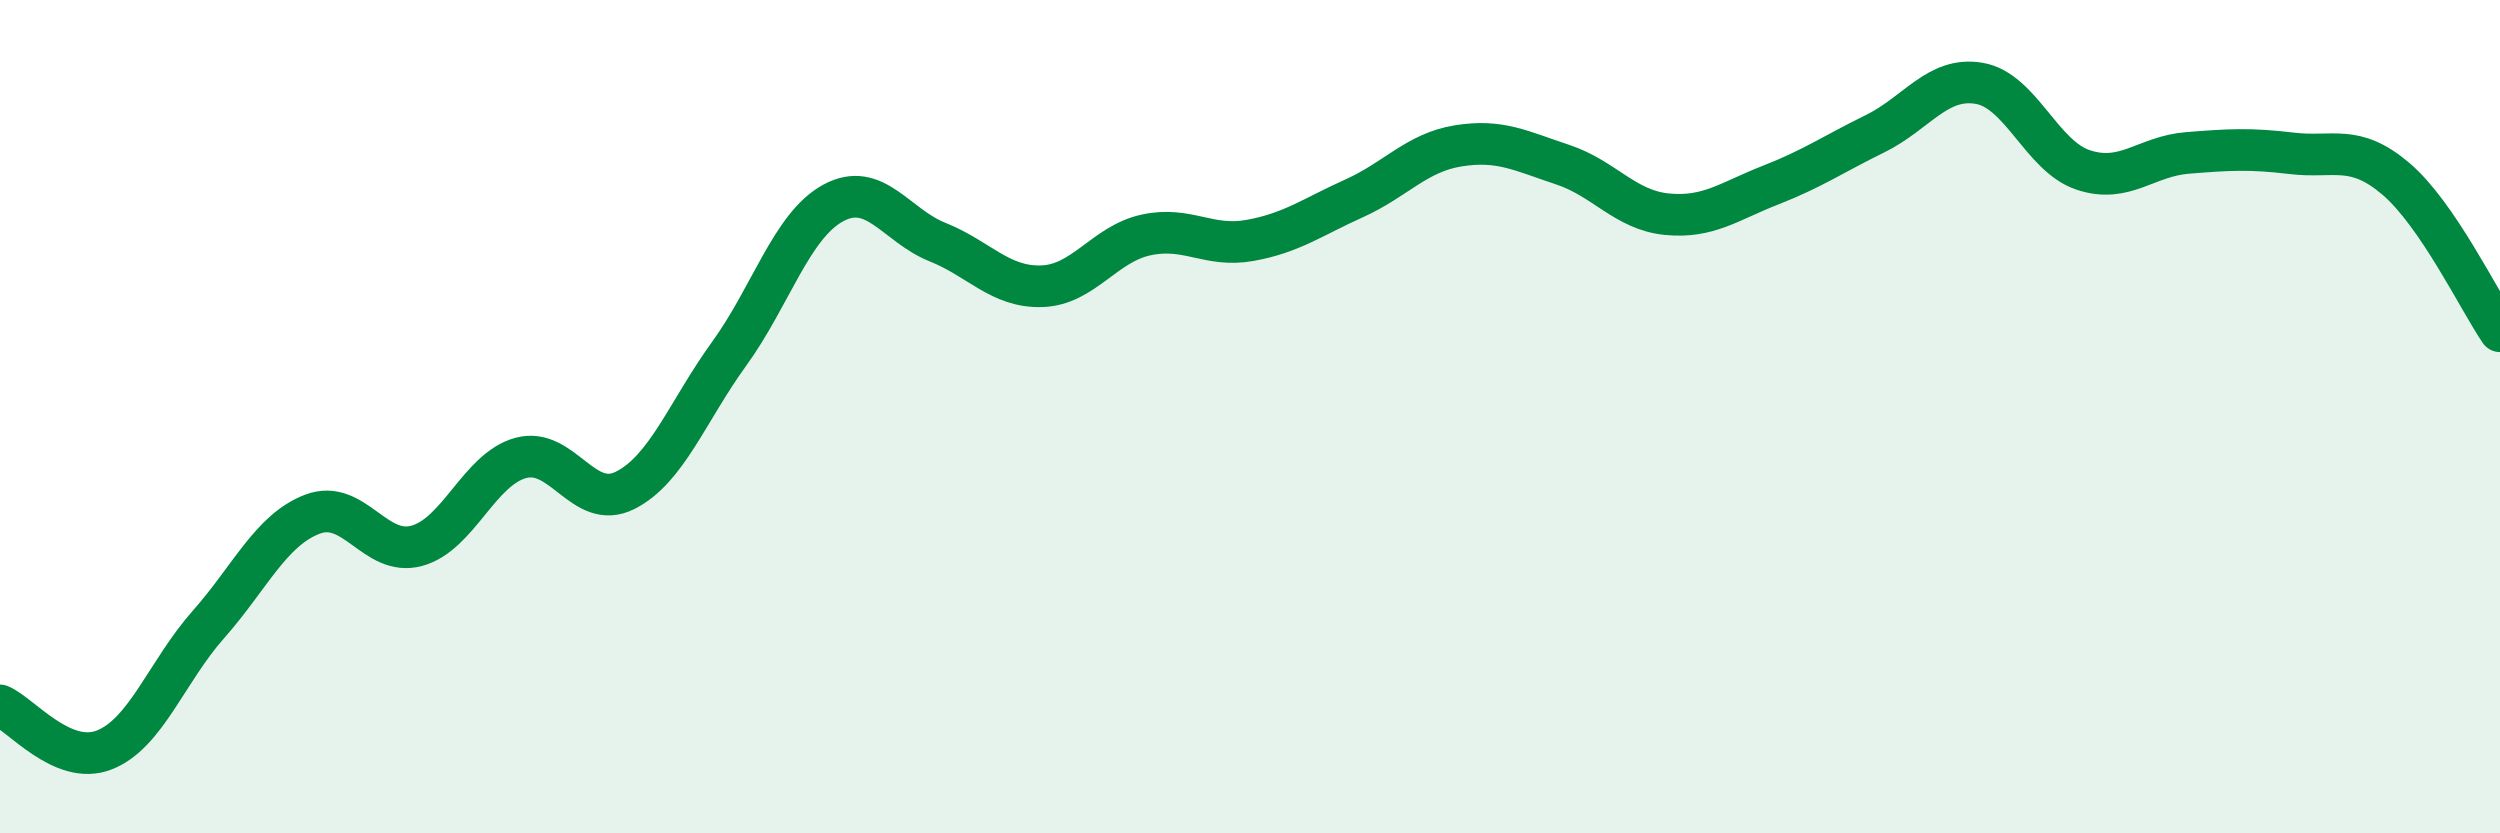
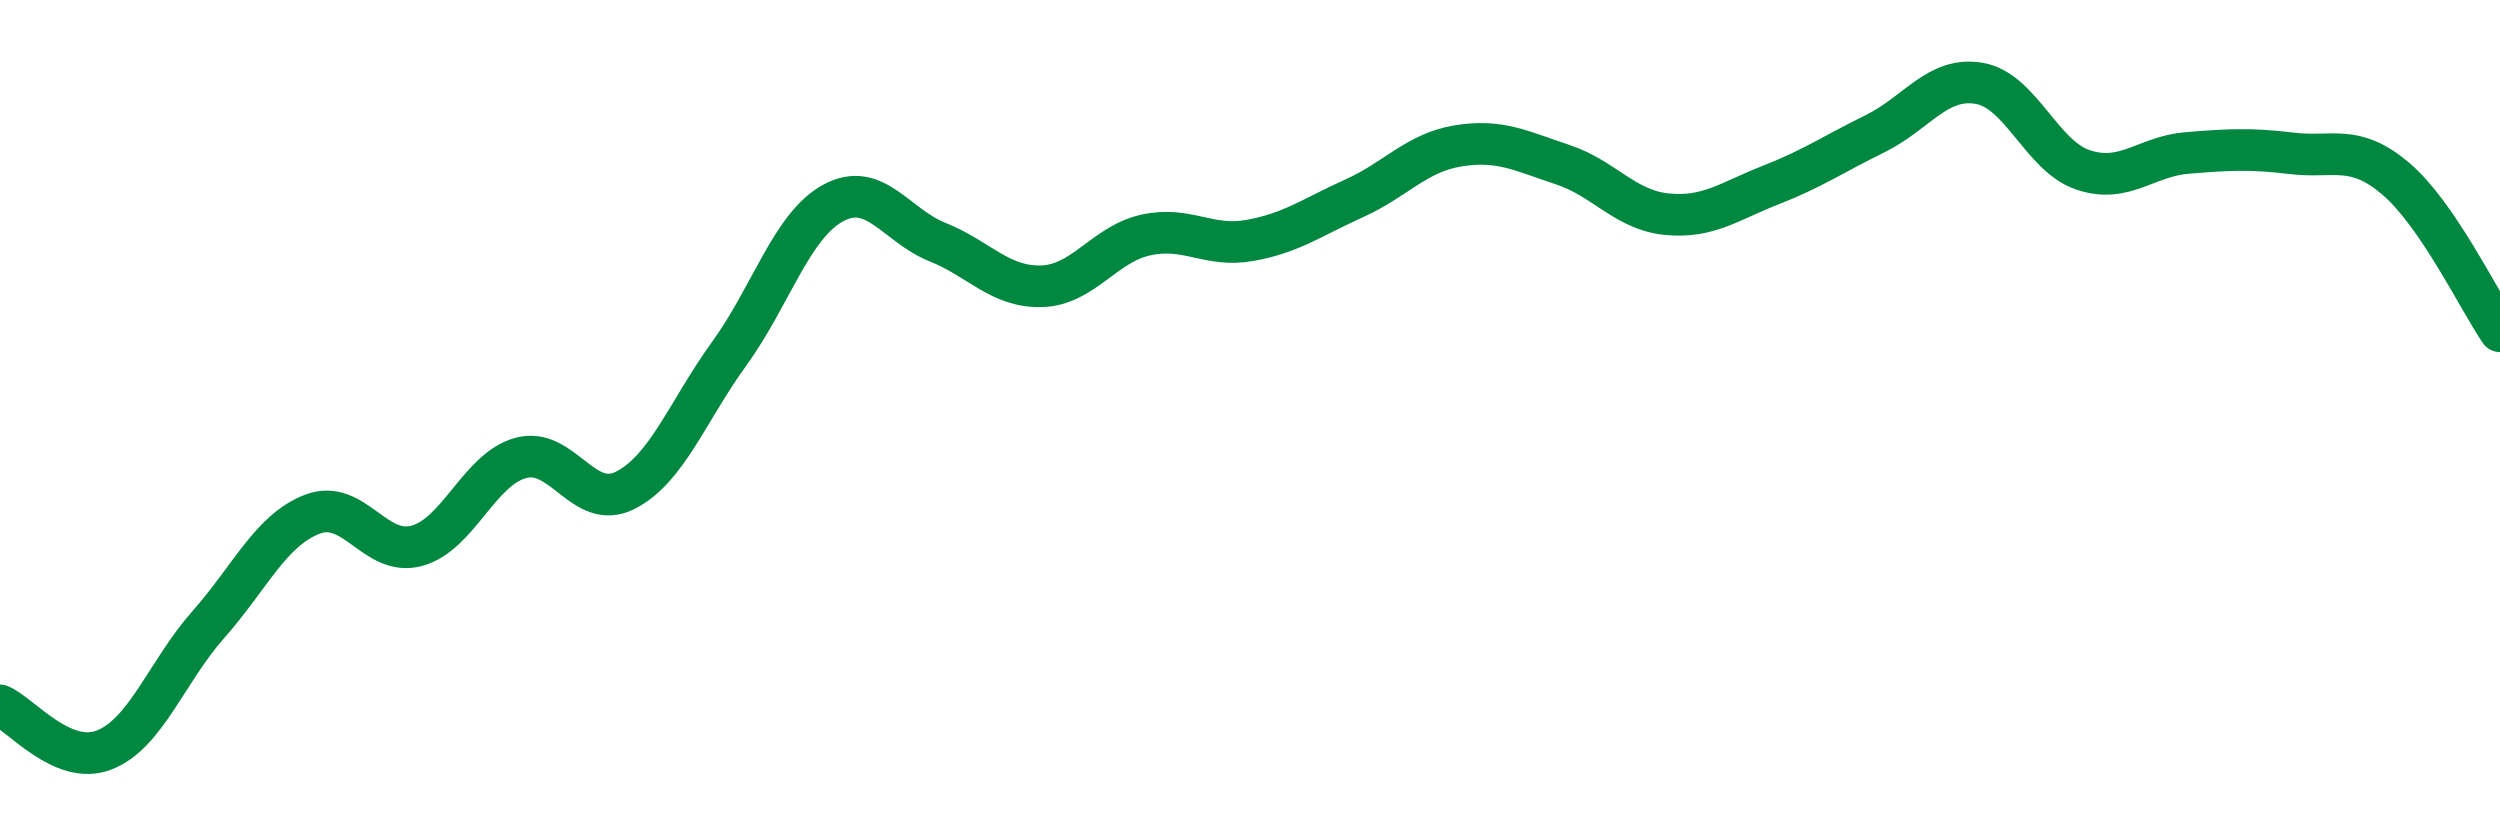
<svg xmlns="http://www.w3.org/2000/svg" width="60" height="20" viewBox="0 0 60 20">
-   <path d="M 0,16.93 C 0.5,17.14 1.5,18.39 2.5,18 C 3.5,17.61 4,16.12 5,14.99 C 6,13.86 6.5,12.72 7.5,12.34 C 8.5,11.96 9,13.37 10,13.1 C 11,12.83 11.5,11.26 12.5,10.99 C 13.5,10.72 14,12.27 15,11.77 C 16,11.27 16.5,9.87 17.5,8.49 C 18.5,7.11 19,5.41 20,4.87 C 21,4.33 21.5,5.41 22.5,5.81 C 23.5,6.21 24,6.9 25,6.87 C 26,6.84 26.5,5.86 27.5,5.64 C 28.5,5.42 29,5.95 30,5.77 C 31,5.59 31.5,5.21 32.5,4.76 C 33.5,4.31 34,3.66 35,3.5 C 36,3.34 36.5,3.62 37.5,3.95 C 38.5,4.28 39,5.04 40,5.14 C 41,5.24 41.5,4.83 42.5,4.44 C 43.5,4.05 44,3.7 45,3.21 C 46,2.72 46.5,1.83 47.5,2 C 48.5,2.17 49,3.75 50,4.08 C 51,4.41 51.5,3.75 52.5,3.67 C 53.5,3.59 54,3.56 55,3.68 C 56,3.8 56.5,3.44 57.5,4.29 C 58.5,5.14 59.5,7.22 60,7.95L60 20L0 20Z" fill="#008740" opacity="0.1" stroke-linecap="round" stroke-linejoin="round" />
  <path d="M 0,16.93 C 0.5,17.14 1.5,18.39 2.5,18 C 3.5,17.61 4,16.12 5,14.99 C 6,13.86 6.5,12.72 7.5,12.34 C 8.5,11.96 9,13.37 10,13.1 C 11,12.83 11.5,11.26 12.5,10.99 C 13.5,10.72 14,12.27 15,11.77 C 16,11.27 16.5,9.87 17.5,8.49 C 18.5,7.11 19,5.41 20,4.87 C 21,4.33 21.5,5.41 22.5,5.81 C 23.5,6.21 24,6.9 25,6.87 C 26,6.84 26.5,5.86 27.5,5.64 C 28.5,5.42 29,5.95 30,5.77 C 31,5.59 31.5,5.21 32.5,4.76 C 33.5,4.31 34,3.66 35,3.5 C 36,3.34 36.5,3.62 37.5,3.95 C 38.5,4.28 39,5.04 40,5.14 C 41,5.24 41.5,4.83 42.5,4.44 C 43.5,4.05 44,3.7 45,3.21 C 46,2.72 46.5,1.83 47.5,2 C 48.5,2.17 49,3.75 50,4.08 C 51,4.41 51.5,3.75 52.5,3.67 C 53.5,3.59 54,3.56 55,3.68 C 56,3.8 56.5,3.44 57.5,4.29 C 58.5,5.14 59.5,7.22 60,7.95" stroke="#008740" stroke-width="1" fill="none" stroke-linecap="round" stroke-linejoin="round" />
</svg>